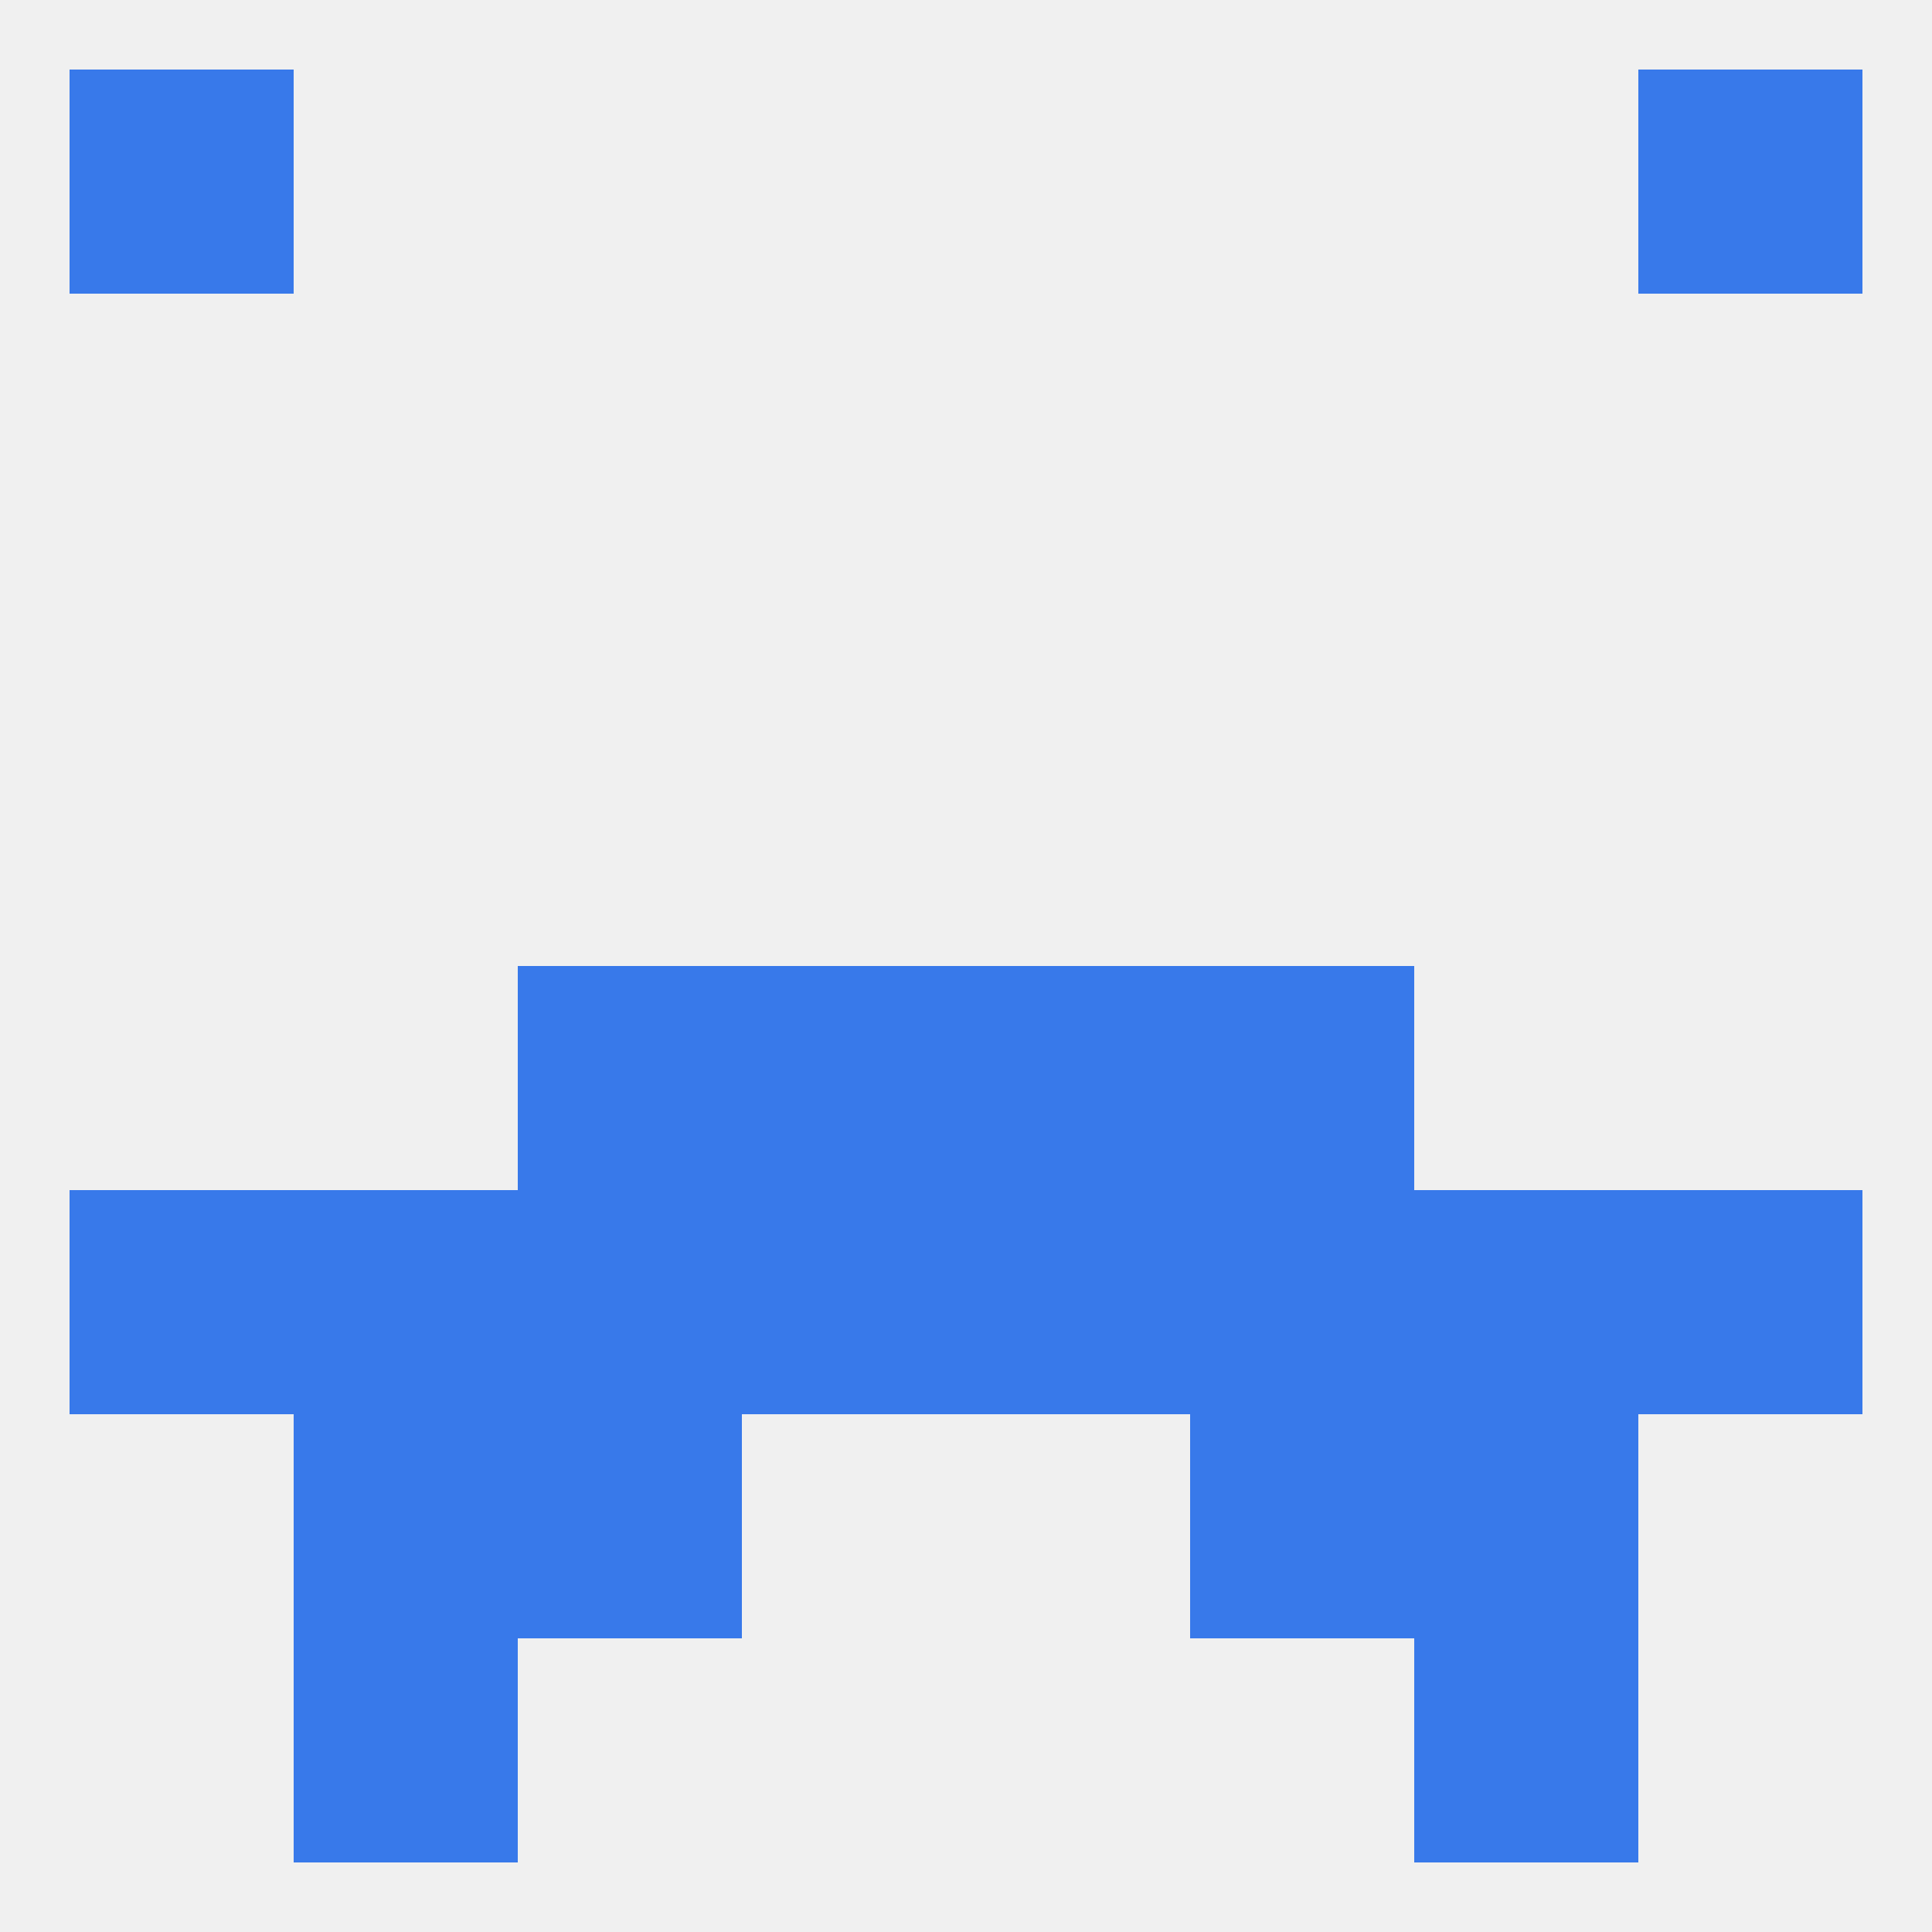
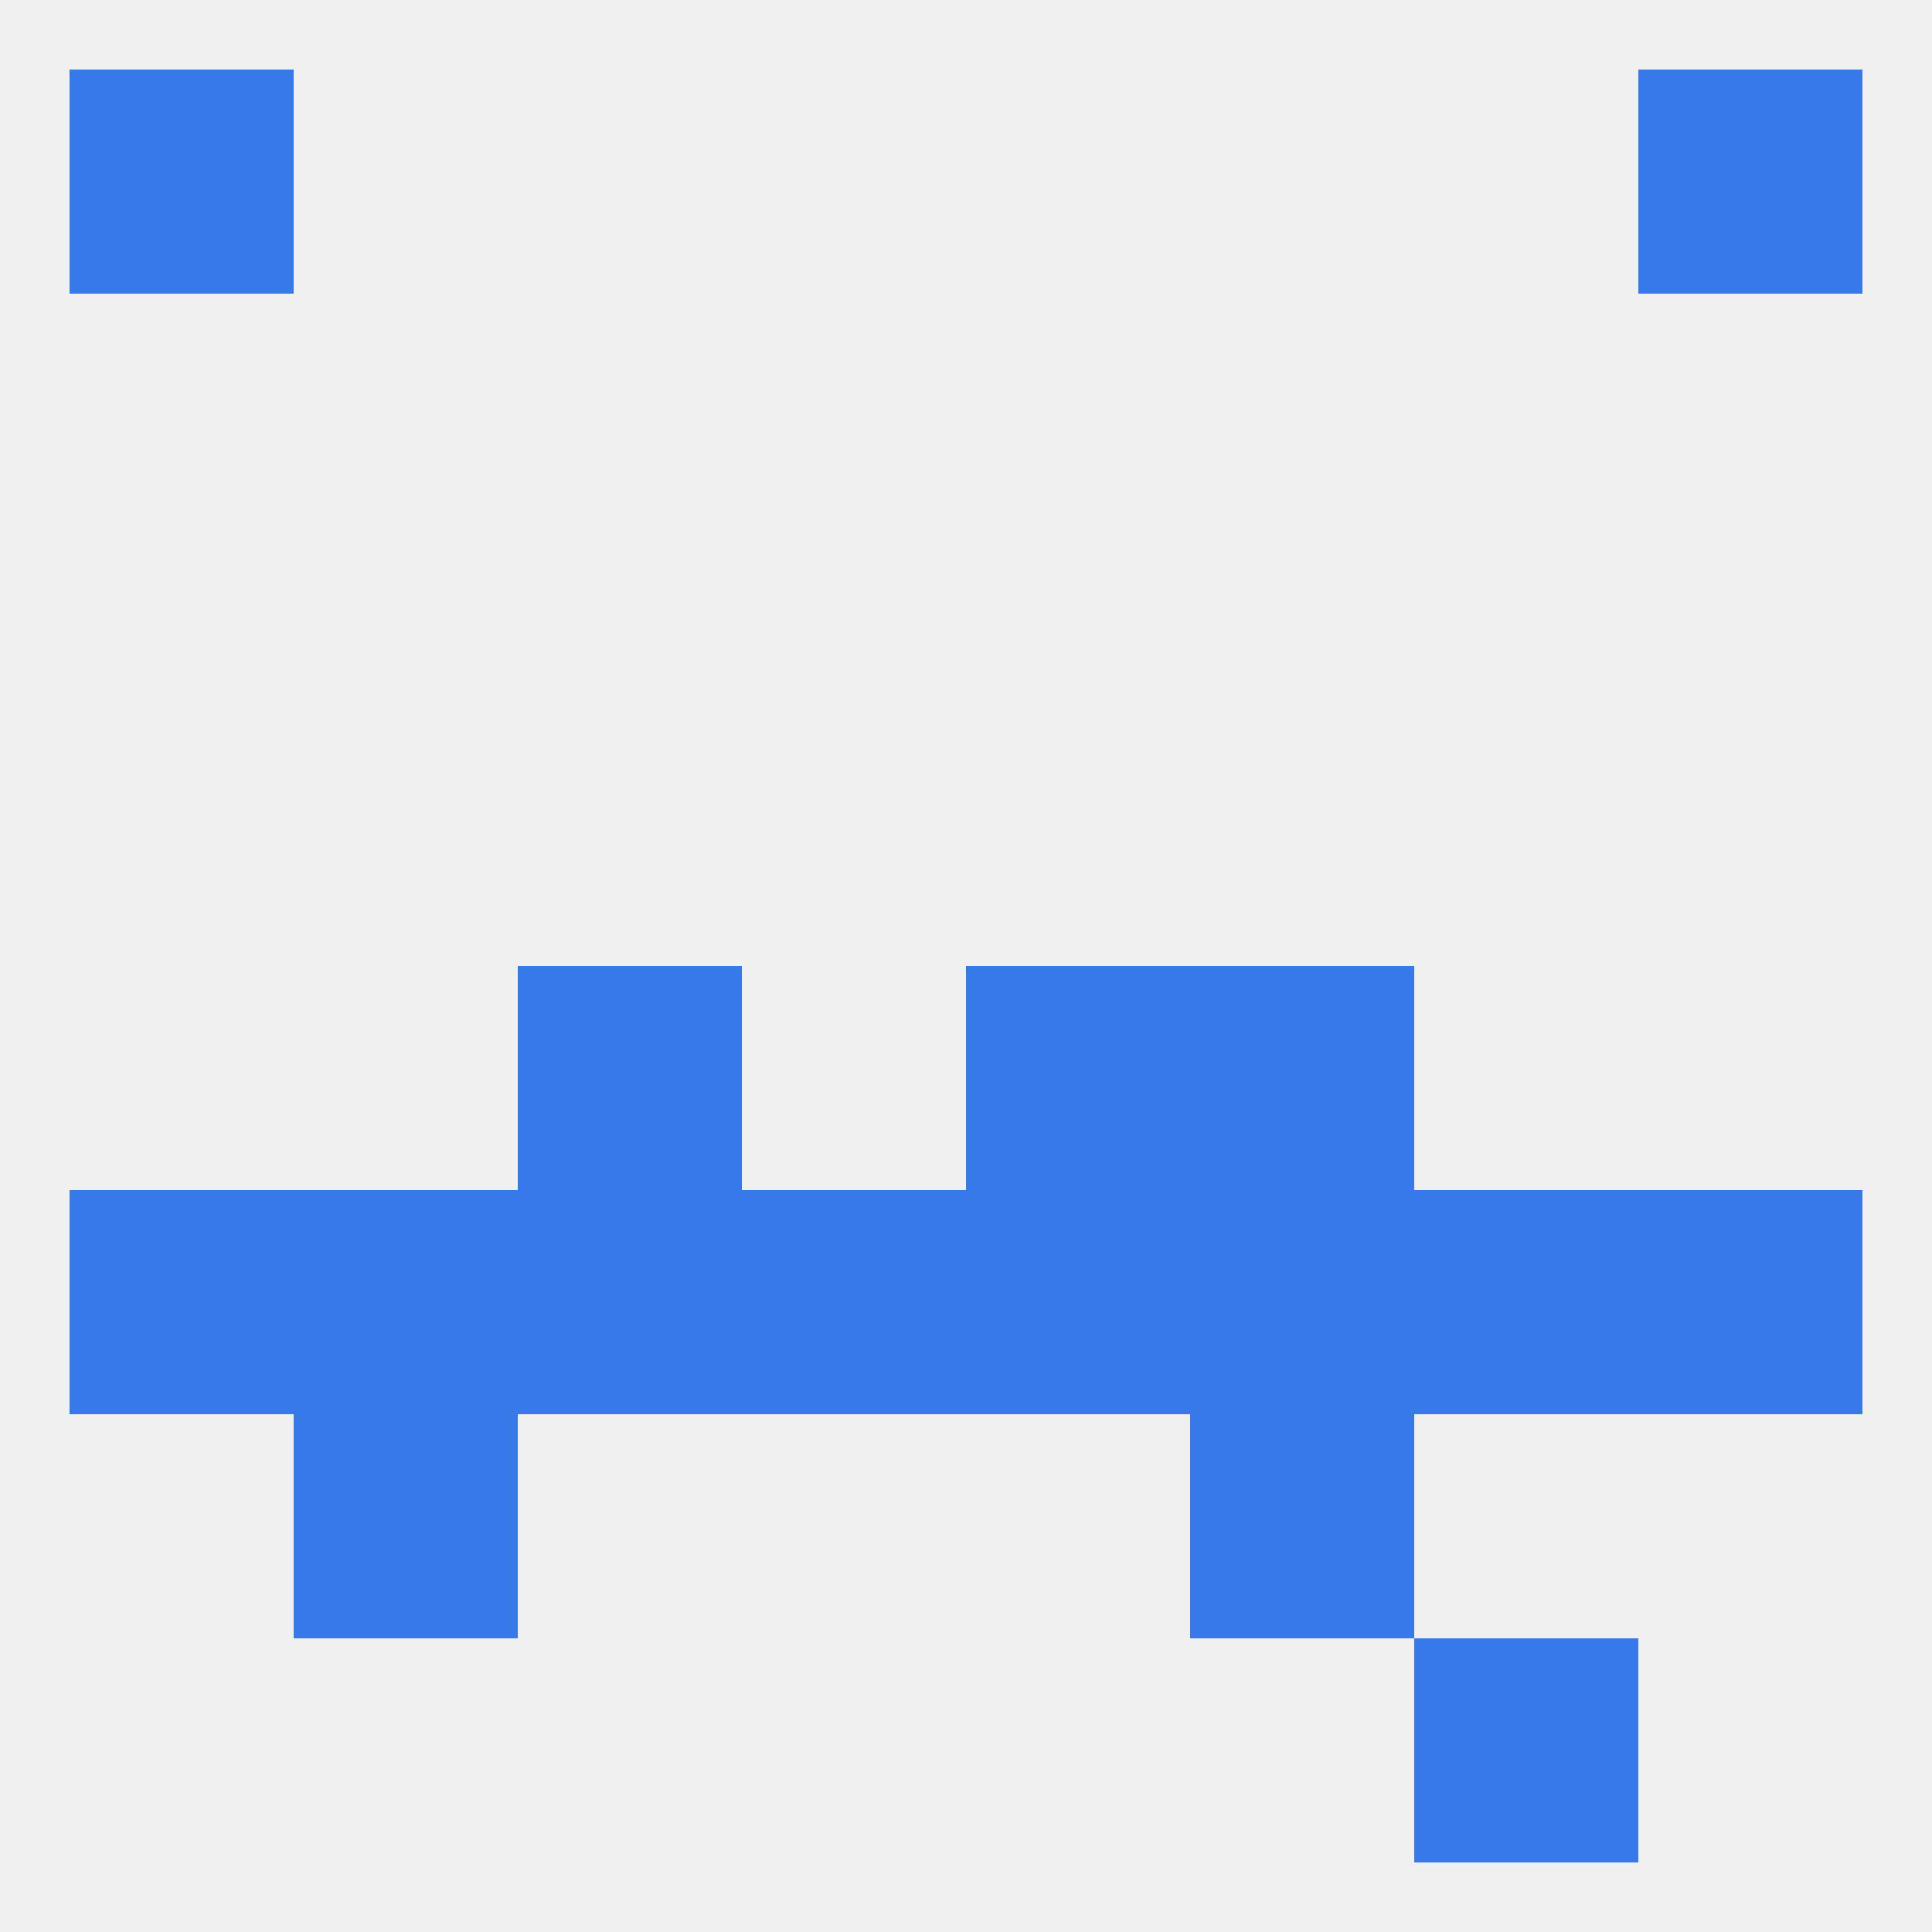
<svg xmlns="http://www.w3.org/2000/svg" version="1.1" baseprofile="full" width="250" height="250" viewBox="0 0 250 250">
  <rect width="100%" height="100%" fill="rgba(240,240,240,255)" />
  <rect x="212" y="154" width="29" height="29" fill="rgba(56,121,234,255)" />
  <rect x="38" y="154" width="29" height="29" fill="rgba(56,121,234,255)" />
  <rect x="183" y="154" width="29" height="29" fill="rgba(56,121,234,255)" />
  <rect x="96" y="154" width="29" height="29" fill="rgba(56,121,234,255)" />
  <rect x="125" y="154" width="29" height="29" fill="rgba(56,121,234,255)" />
  <rect x="9" y="154" width="29" height="29" fill="rgba(56,121,234,255)" />
  <rect x="67" y="154" width="29" height="29" fill="rgba(56,121,234,255)" />
  <rect x="154" y="154" width="29" height="29" fill="rgba(56,121,234,255)" />
-   <rect x="96" y="125" width="29" height="29" fill="rgba(56,121,234,255)" />
  <rect x="125" y="125" width="29" height="29" fill="rgba(56,121,234,255)" />
  <rect x="67" y="125" width="29" height="29" fill="rgba(56,121,234,255)" />
  <rect x="154" y="125" width="29" height="29" fill="rgba(56,121,234,255)" />
-   <rect x="67" y="183" width="29" height="29" fill="rgba(56,121,234,255)" />
  <rect x="154" y="183" width="29" height="29" fill="rgba(56,121,234,255)" />
  <rect x="38" y="183" width="29" height="29" fill="rgba(56,121,234,255)" />
-   <rect x="183" y="183" width="29" height="29" fill="rgba(56,121,234,255)" />
  <rect x="9" y="9" width="29" height="29" fill="rgba(56,121,234,255)" />
  <rect x="212" y="9" width="29" height="29" fill="rgba(56,121,234,255)" />
-   <rect x="38" y="212" width="29" height="29" fill="rgba(56,121,234,255)" />
  <rect x="183" y="212" width="29" height="29" fill="rgba(56,121,234,255)" />
</svg>